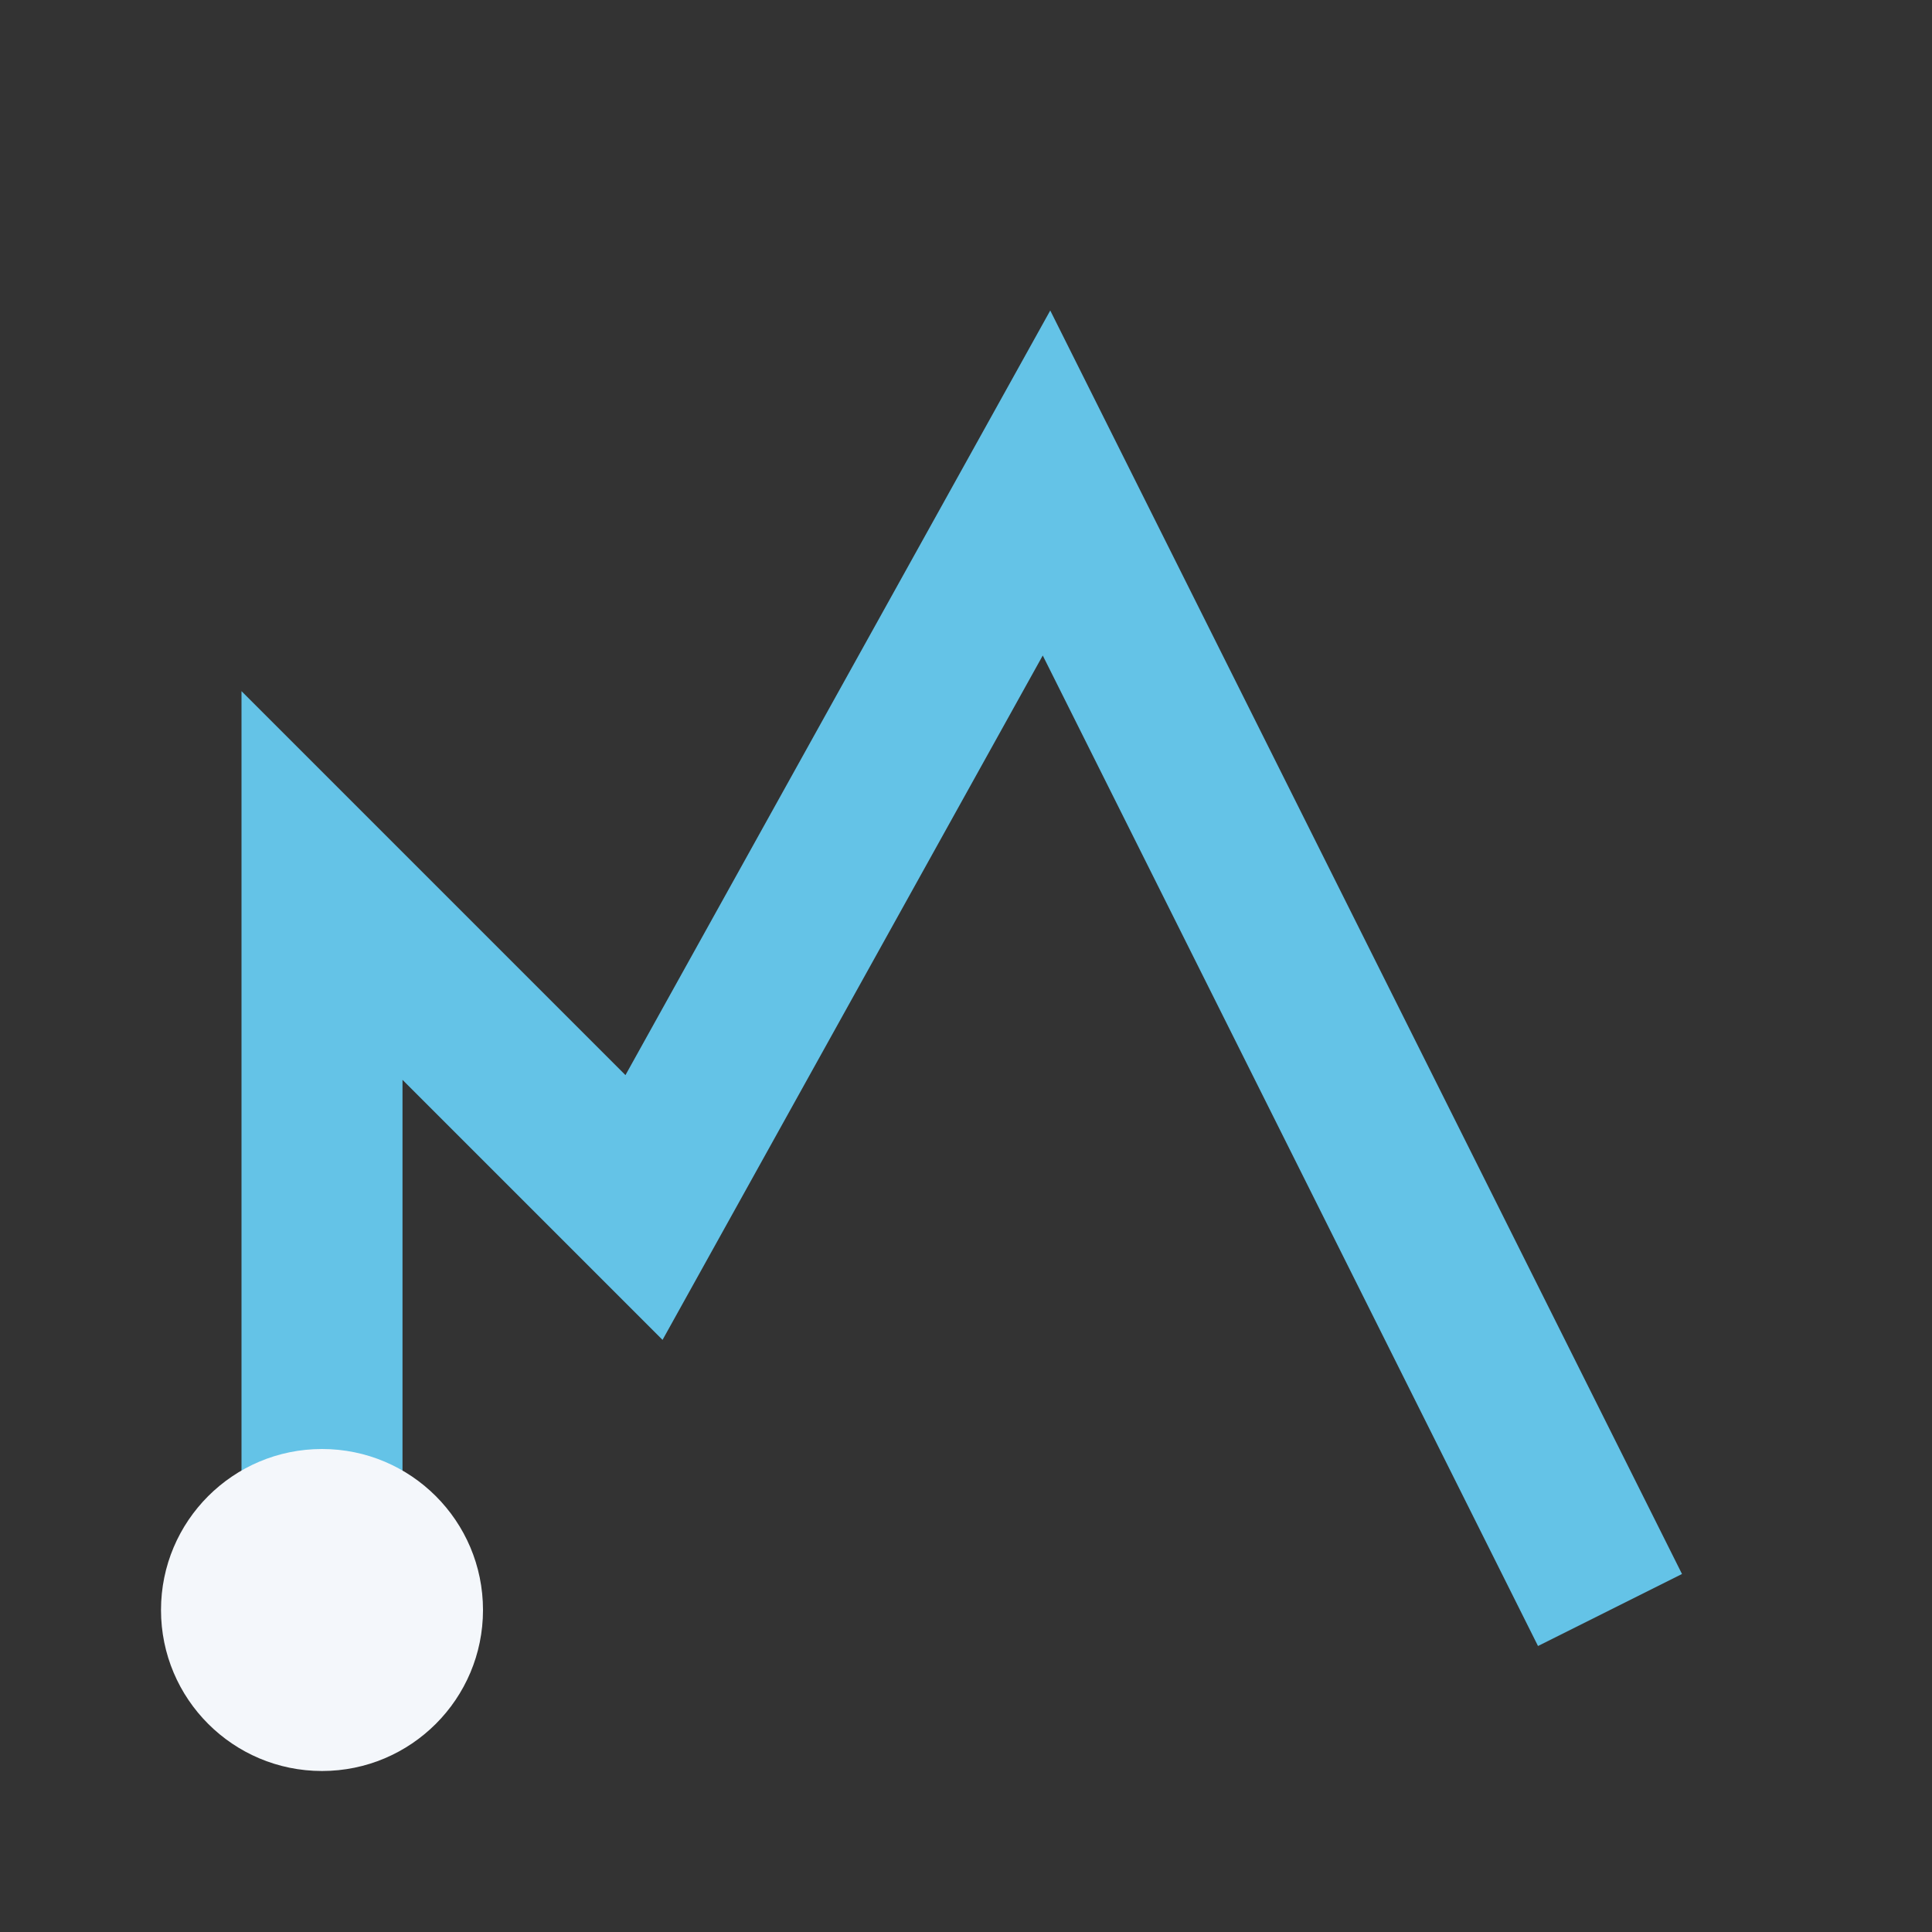
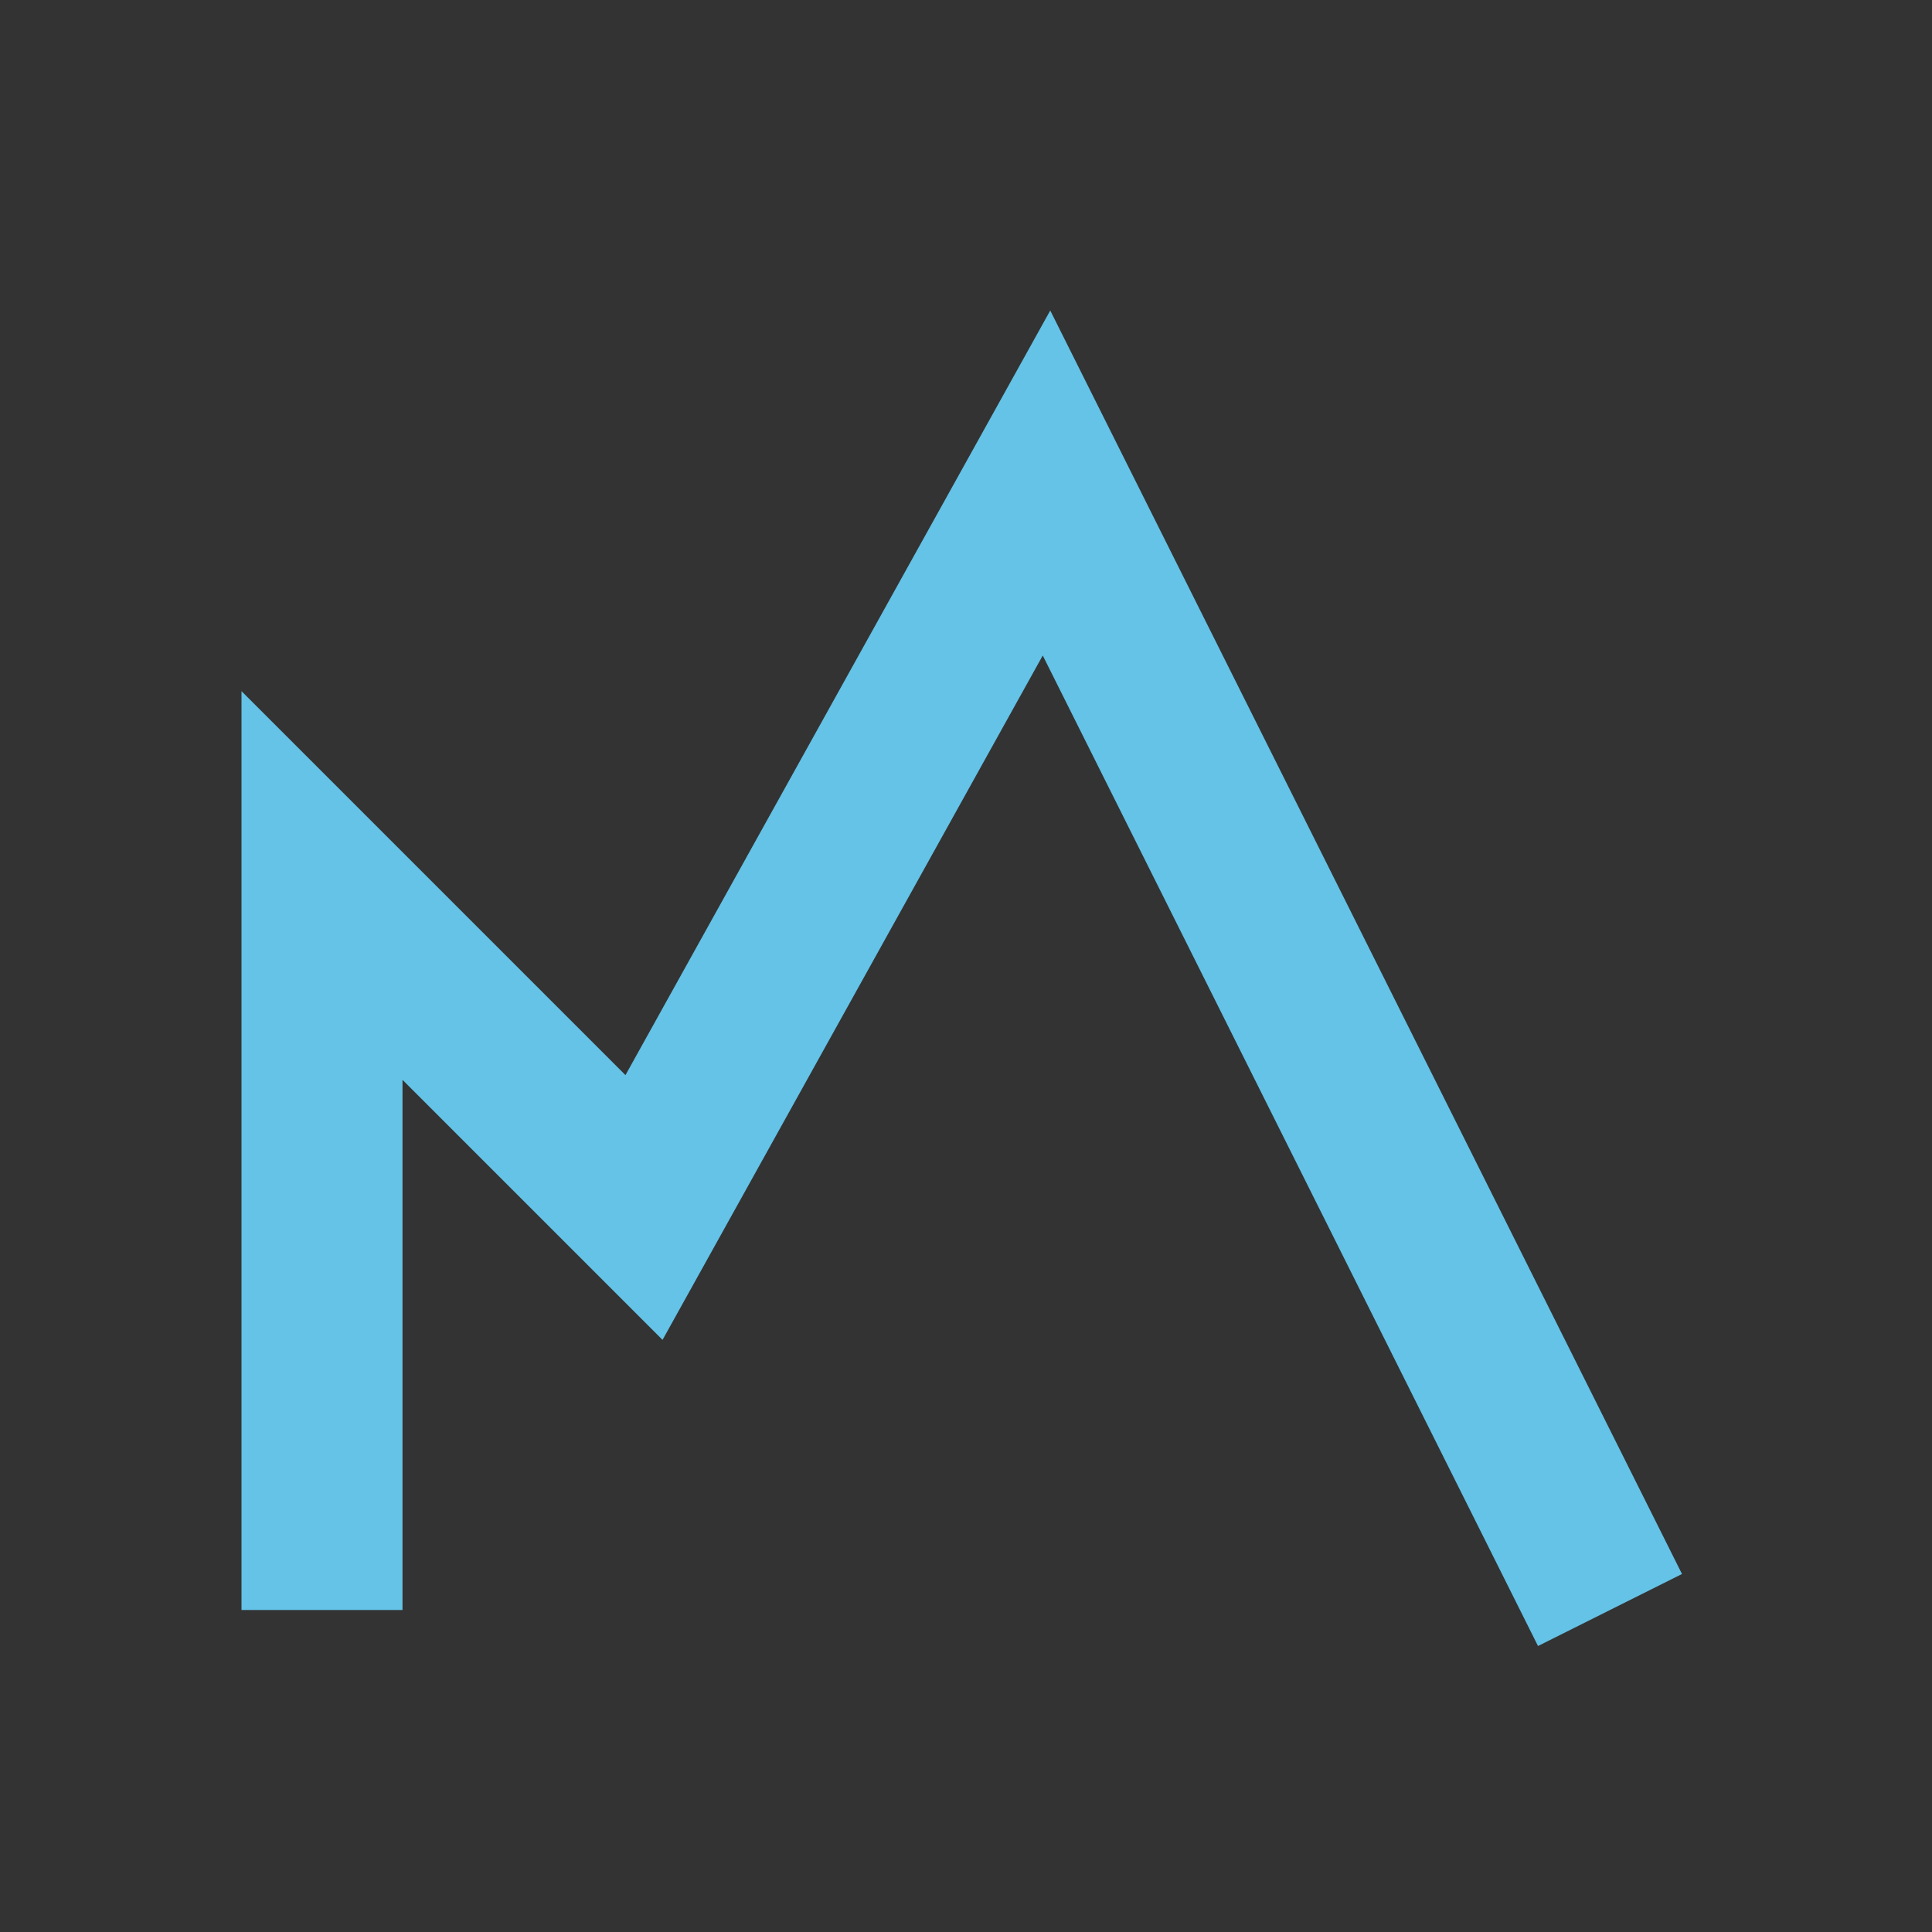
<svg xmlns="http://www.w3.org/2000/svg" width="24" height="24" viewBox="0 0 24 24">
  <rect x="0" y="0" width="24" height="24" fill="#333333" stroke="none" />
  <path d="M4 20V11l4 4 5-9 7 14" stroke="#64C3E7" stroke-width="2" fill="none" />
-   <circle cx="4" cy="20" r="2" fill="#F4F7FB" />
</svg>